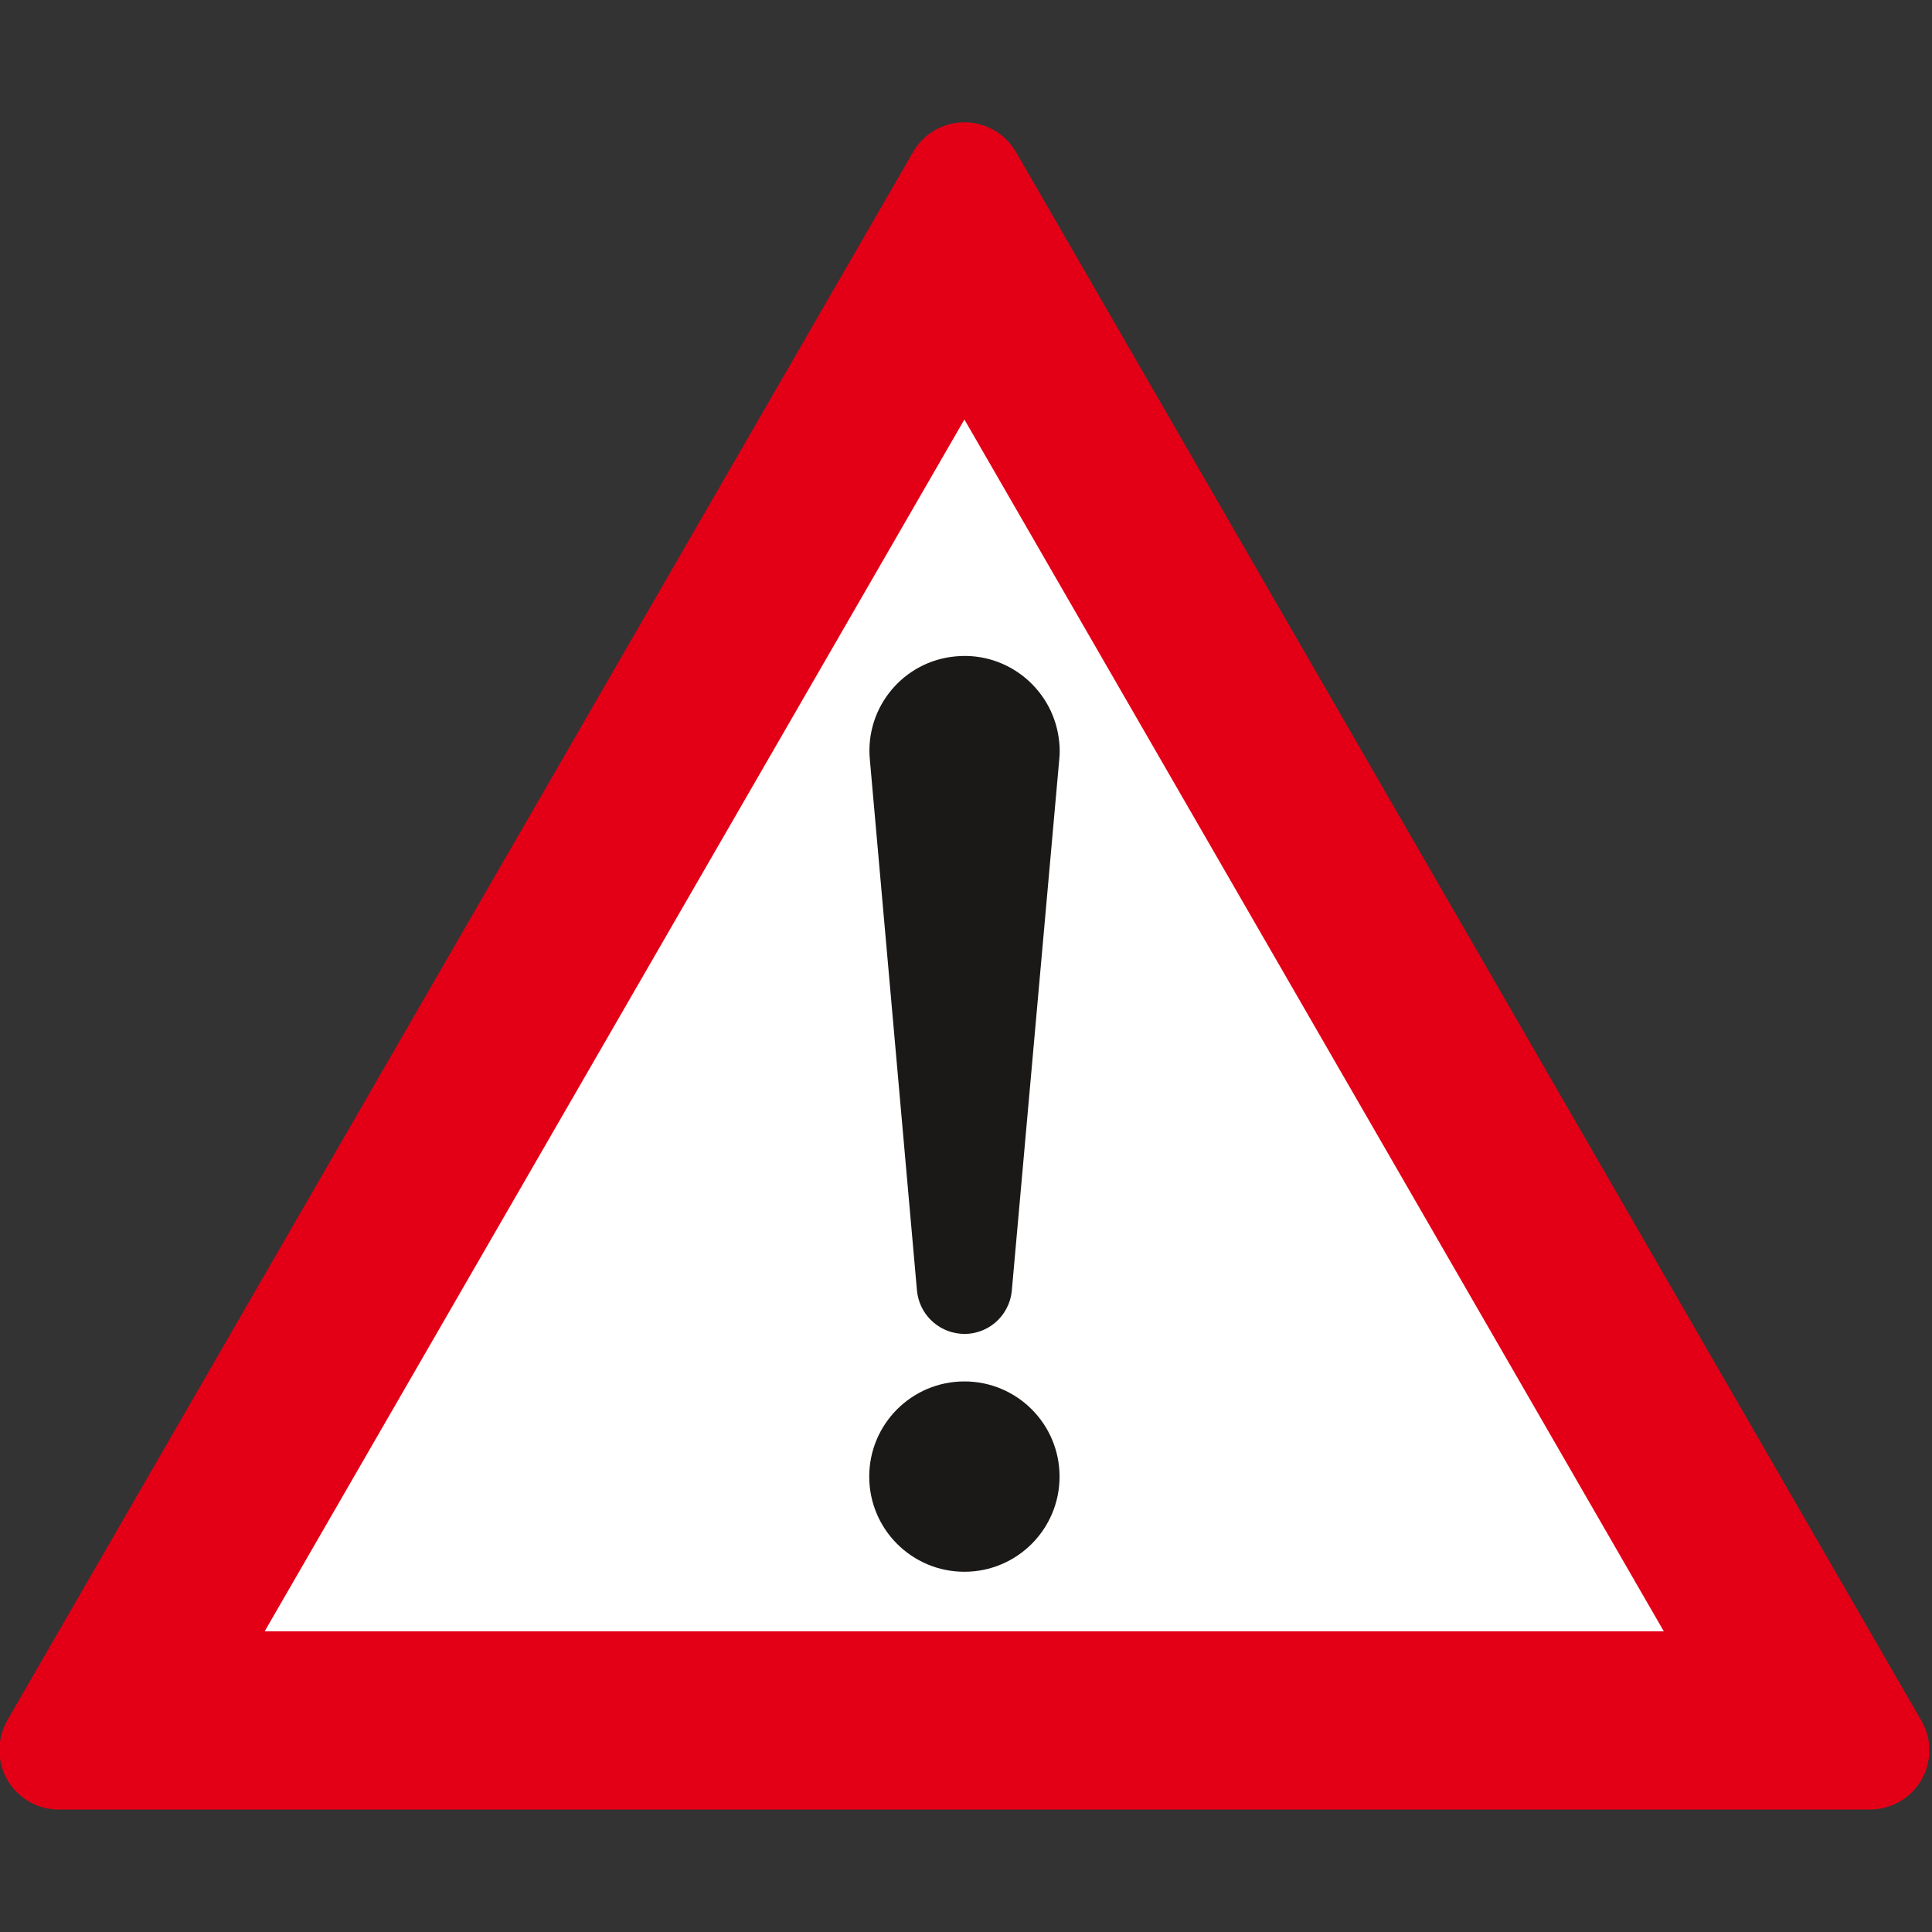
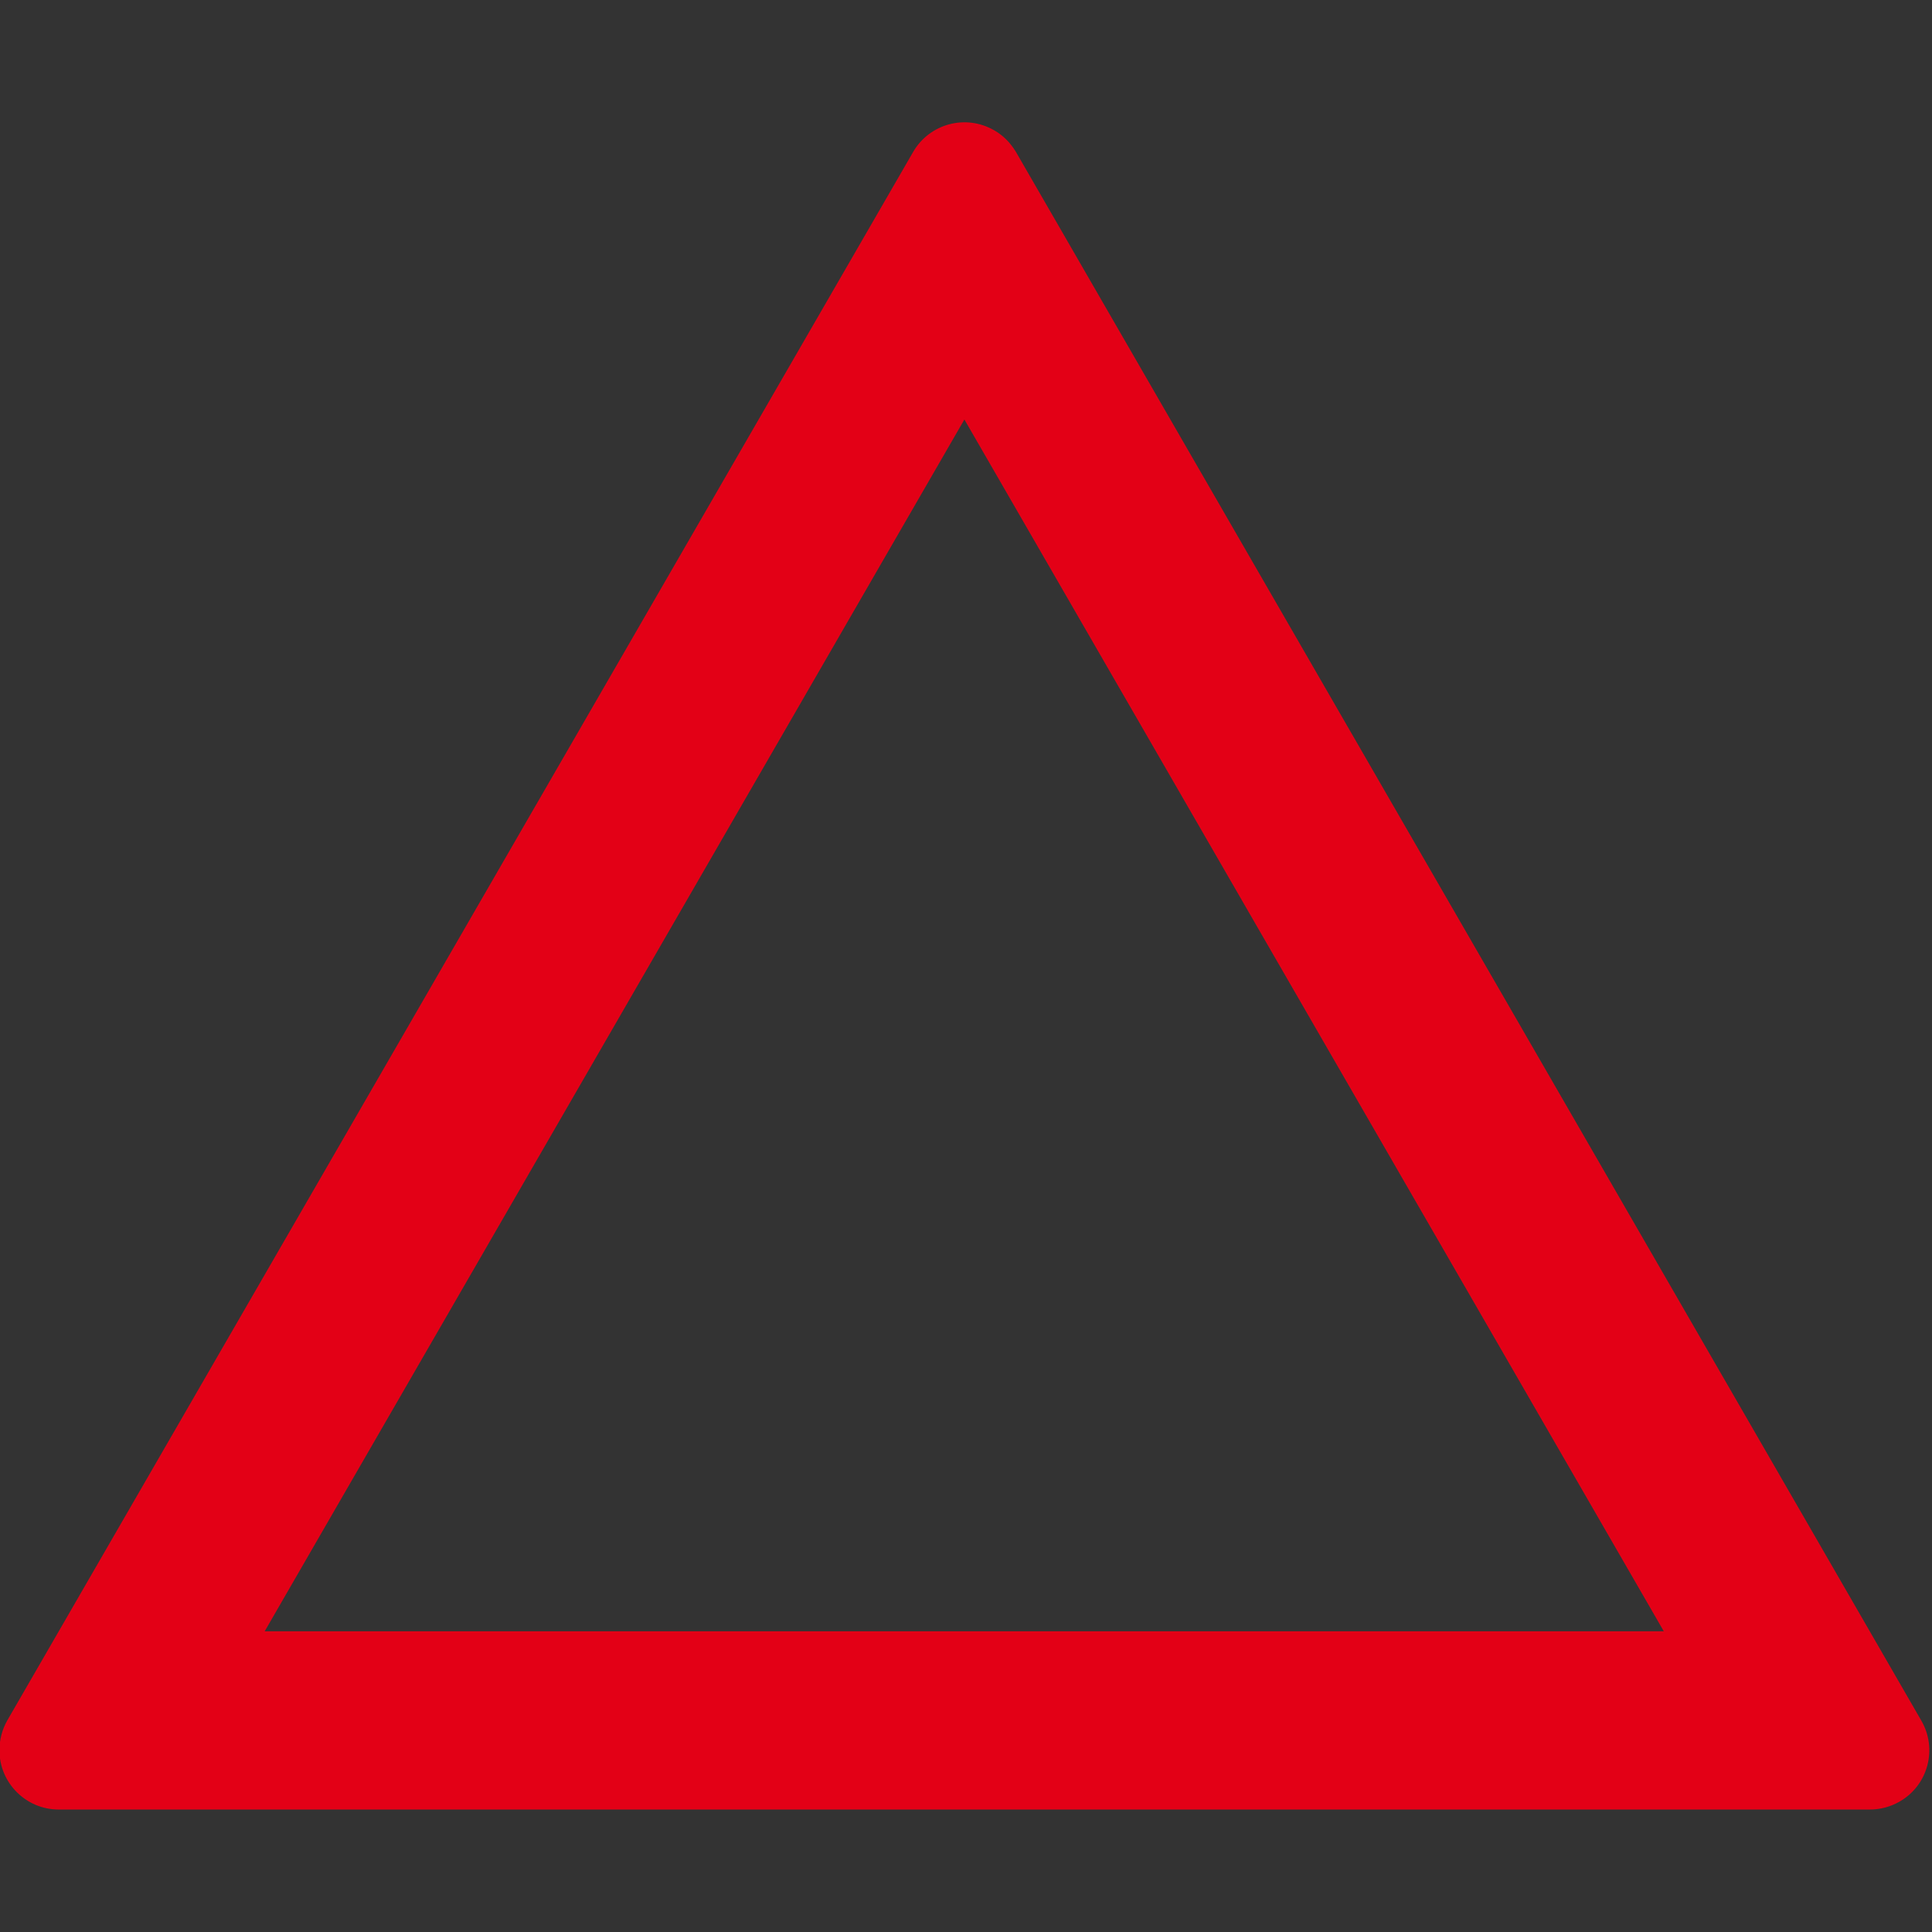
<svg xmlns="http://www.w3.org/2000/svg" xmlns:ns1="http://www.inkscape.org/namespaces/inkscape" xmlns:ns2="http://sodipodi.sourceforge.net/DTD/sodipodi-0.dtd" version="1.1" width="128" height="128" viewBox="0 0 128 128" id="svg4142" ns1:version="0.91 r13725" ns2:docname="101.svg">
  <rect x="0" y="0" width="128" height="128" fill="#333333" stroke="none" />
  <defs id="defs4154" />
  <ns2:namedview pagecolor="#ffffff" bordercolor="#666666" borderopacity="1" objecttolerance="10" gridtolerance="10" guidetolerance="10" ns1:pageopacity="0" ns1:pageshadow="2" ns1:window-width="1680" ns1:window-height="987" id="namedview4152" showgrid="false" ns1:zoom="3.1719151" ns1:cx="120.61704" ns1:cy="52.317091" ns1:window-x="-8" ns1:window-y="-8" ns1:window-maximized="1" ns1:current-layer="svg4142" />
  <g id="g4704" transform="matrix(0.278,0,0,0.278,-34.365,59.332)">
-     <path d="m 159.175,205.43 c -11.21,0 -20.412,-9.202 -20.412,-20.412 0,-3.629 0.972,-7.128 2.786,-10.238 l 194.206,-336.377 c 5.638,-9.785 18.144,-13.09 27.929,-7.517 3.11,1.814 5.638,4.406 7.452,7.517 l 194.206,336.377 c 5.638,9.785 2.268,22.226 -7.517,27.864 -3.046,1.814 -6.61,2.786 -10.174,2.786 l -388.476,0 z" style="fill:#ffffff;fill-opacity:1;fill-rule:evenodd;stroke:none;stroke-width:0.576;stroke-linecap:butt;stroke-linejoin:miter;stroke-dasharray:none" id="path4146" ns1:connector-curvature="0" />
-     <path d="m 137.592,217.82 c -7.776,0 -14.112,-6.336 -14.112,-14.112 0,-2.52 0.648,-4.968 1.872,-7.128 l 215.856,-373.752 c 3.888,-6.768 12.528,-9.144 19.368,-5.184 2.16,1.224 3.888,3.024 5.184,5.184 L 581.472,196.58 c 3.96,6.768 1.656,15.48 -5.184,19.368 -2.16,1.224 -4.536,1.872 -7.056,1.872 l -431.64,0 z m 49.104,-42.48 333.432,0 -166.68,-288.792 -166.752,288.792 z" style="fill:#e30016;fill-rule:evenodd" id="path4148" ns1:connector-curvature="0" />
-     <path d="m 376.128,138.476 c 0,12.528 -10.152,22.68 -22.68,22.68 -12.528,0 -22.68,-10.152 -22.68,-22.68 0,-12.528 10.152,-22.68 22.68,-22.68 12.528,0 22.68,10.152 22.68,22.68 z M 364.752,94.124 C 364.176,100.388 358.704,104.996 352.44,104.42 c -5.472,-0.504 -9.792,-4.824 -10.296,-10.296 l -11.232,-126.576 c -1.152,-12.456 8.064,-23.472 20.52,-24.552 12.456,-1.152 23.472,8.064 24.624,20.52 0.144,1.368 0.144,2.736 0,4.032 l -11.304,126.576 z" style="fill:#1b1918;fill-rule:evenodd" id="path4150" ns1:connector-curvature="0" />
+     <path d="m 137.592,217.82 c -7.776,0 -14.112,-6.336 -14.112,-14.112 0,-2.52 0.648,-4.968 1.872,-7.128 l 215.856,-373.752 c 3.888,-6.768 12.528,-9.144 19.368,-5.184 2.16,1.224 3.888,3.024 5.184,5.184 L 581.472,196.58 c 3.96,6.768 1.656,15.48 -5.184,19.368 -2.16,1.224 -4.536,1.872 -7.056,1.872 l -431.64,0 m 49.104,-42.48 333.432,0 -166.68,-288.792 -166.752,288.792 z" style="fill:#e30016;fill-rule:evenodd" id="path4148" ns1:connector-curvature="0" />
  </g>
</svg>